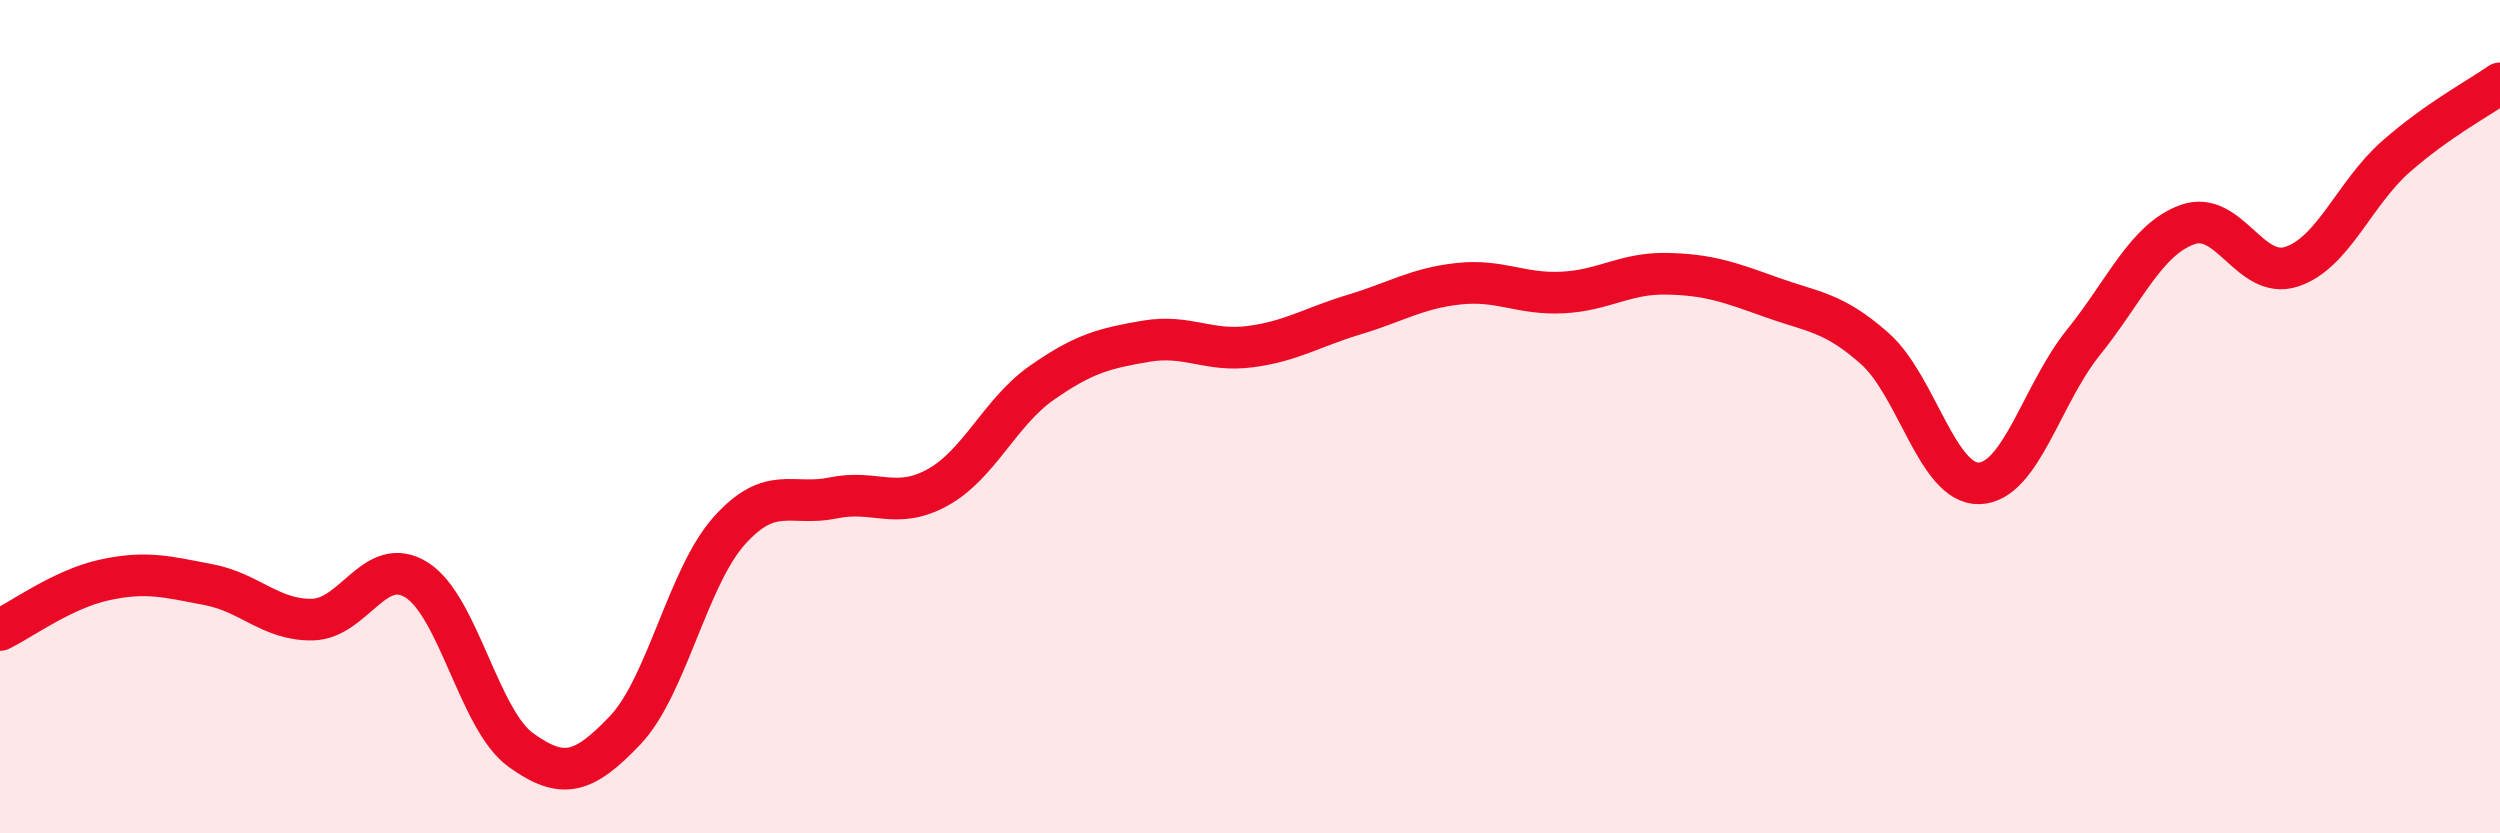
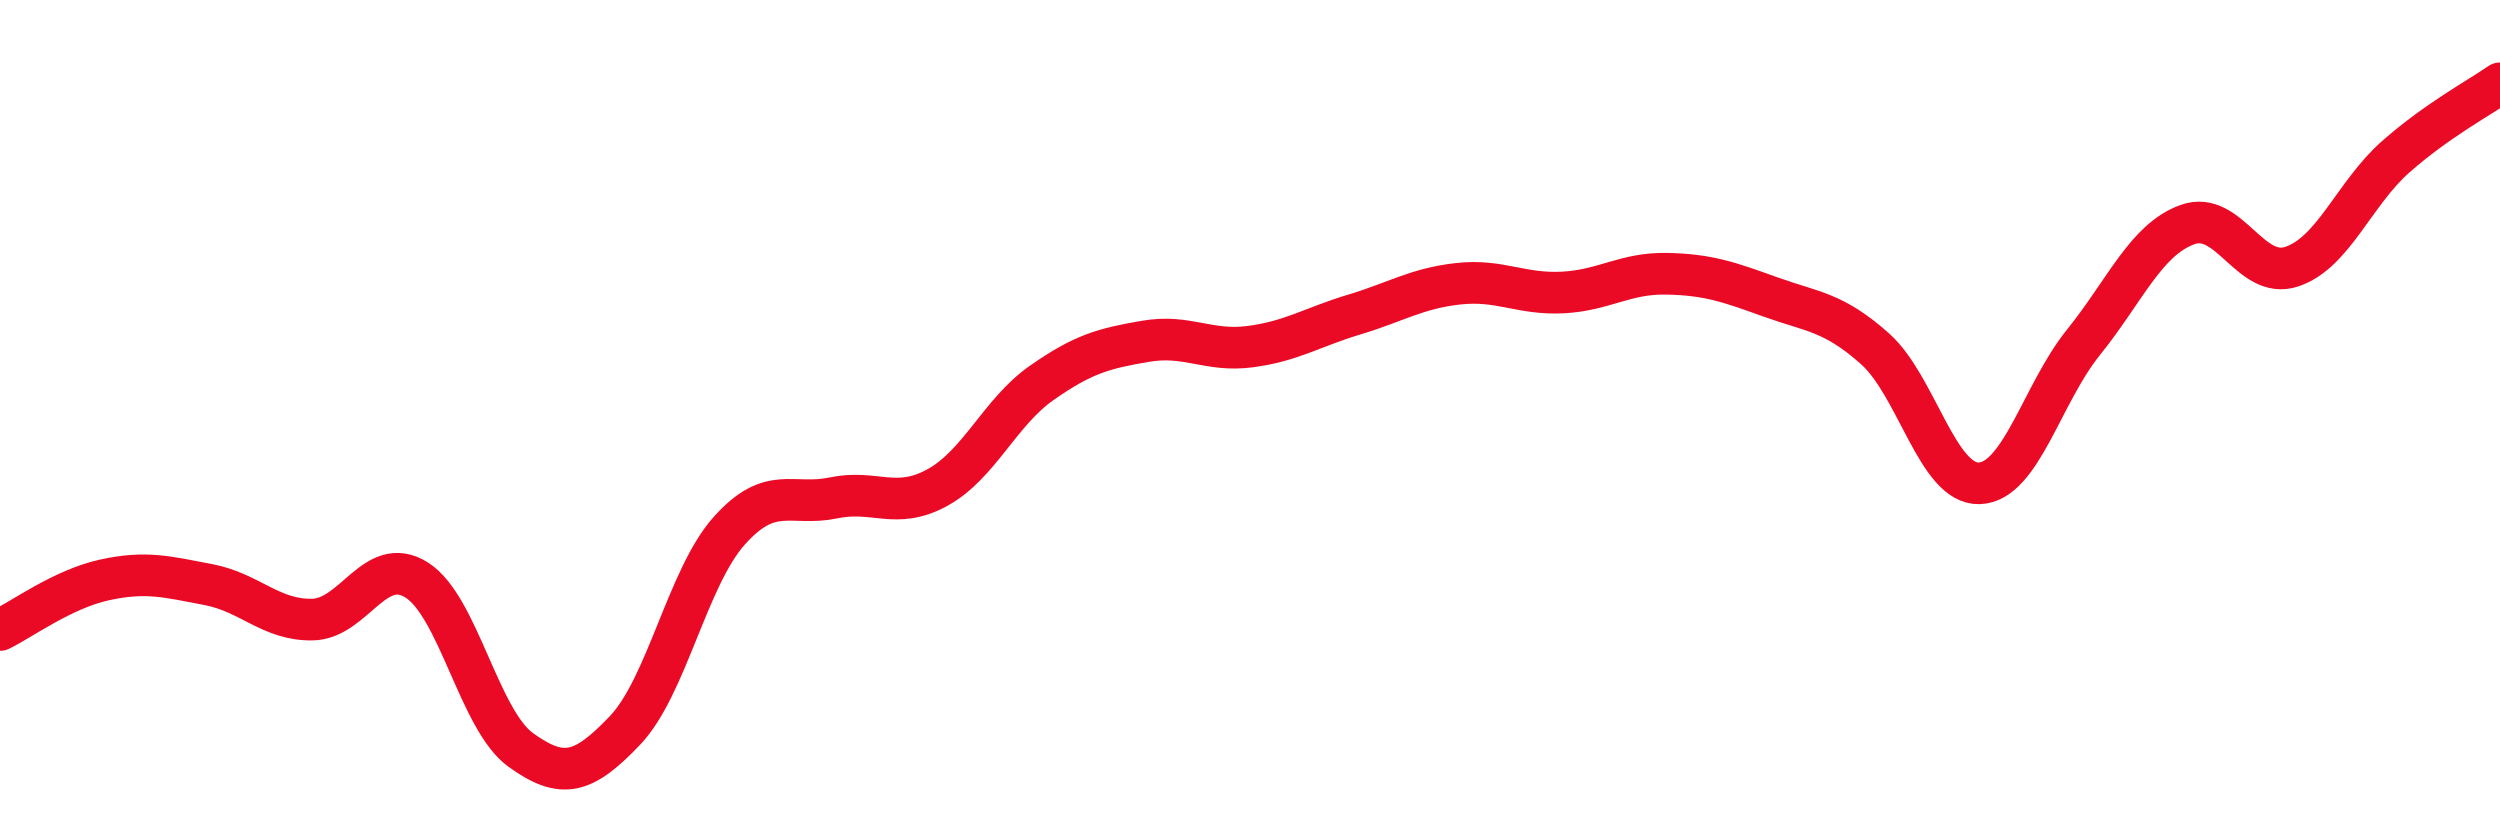
<svg xmlns="http://www.w3.org/2000/svg" width="60" height="20" viewBox="0 0 60 20">
-   <path d="M 0,15.12 C 0.5,14.88 1.5,14.14 2.5,13.92 C 3.5,13.7 4,13.84 5,14.03 C 6,14.22 6.5,14.89 7.5,14.87 C 8.5,14.85 9,13.29 10,13.92 C 11,14.55 11.5,17.28 12.5,18 C 13.5,18.72 14,18.58 15,17.53 C 16,16.48 16.5,13.86 17.5,12.74 C 18.5,11.62 19,12.16 20,11.95 C 21,11.74 21.5,12.25 22.5,11.7 C 23.5,11.15 24,9.89 25,9.19 C 26,8.49 26.5,8.36 27.5,8.19 C 28.5,8.02 29,8.45 30,8.32 C 31,8.19 31.5,7.85 32.5,7.55 C 33.5,7.25 34,6.92 35,6.81 C 36,6.7 36.5,7.07 37.5,7.02 C 38.5,6.97 39,6.55 40,6.57 C 41,6.59 41.5,6.77 42.5,7.13 C 43.5,7.49 44,7.48 45,8.37 C 46,9.26 46.5,11.63 47.5,11.6 C 48.5,11.57 49,9.46 50,8.22 C 51,6.98 51.5,5.75 52.5,5.39 C 53.5,5.03 54,6.73 55,6.4 C 56,6.07 56.5,4.64 57.5,3.76 C 58.5,2.88 59.5,2.35 60,2L60 20L0 20Z" fill="#EB0A25" opacity="0.1" stroke-linecap="round" stroke-linejoin="round" />
  <path d="M 0,15.12 C 0.5,14.88 1.5,14.14 2.5,13.92 C 3.5,13.7 4,13.84 5,14.03 C 6,14.22 6.5,14.89 7.5,14.87 C 8.5,14.85 9,13.29 10,13.92 C 11,14.55 11.5,17.28 12.5,18 C 13.5,18.72 14,18.58 15,17.53 C 16,16.48 16.5,13.86 17.5,12.74 C 18.5,11.62 19,12.16 20,11.95 C 21,11.74 21.5,12.25 22.5,11.7 C 23.5,11.15 24,9.89 25,9.19 C 26,8.49 26.5,8.36 27.5,8.19 C 28.5,8.02 29,8.45 30,8.32 C 31,8.19 31.5,7.85 32.5,7.55 C 33.5,7.25 34,6.92 35,6.81 C 36,6.7 36.5,7.07 37.5,7.02 C 38.5,6.97 39,6.55 40,6.57 C 41,6.59 41.5,6.77 42.5,7.13 C 43.5,7.49 44,7.48 45,8.37 C 46,9.26 46.5,11.63 47.5,11.6 C 48.5,11.57 49,9.46 50,8.22 C 51,6.98 51.5,5.75 52.5,5.39 C 53.5,5.03 54,6.73 55,6.4 C 56,6.07 56.5,4.64 57.5,3.76 C 58.5,2.88 59.5,2.35 60,2" stroke="#EB0A25" stroke-width="1" fill="none" stroke-linecap="round" stroke-linejoin="round" />
</svg>